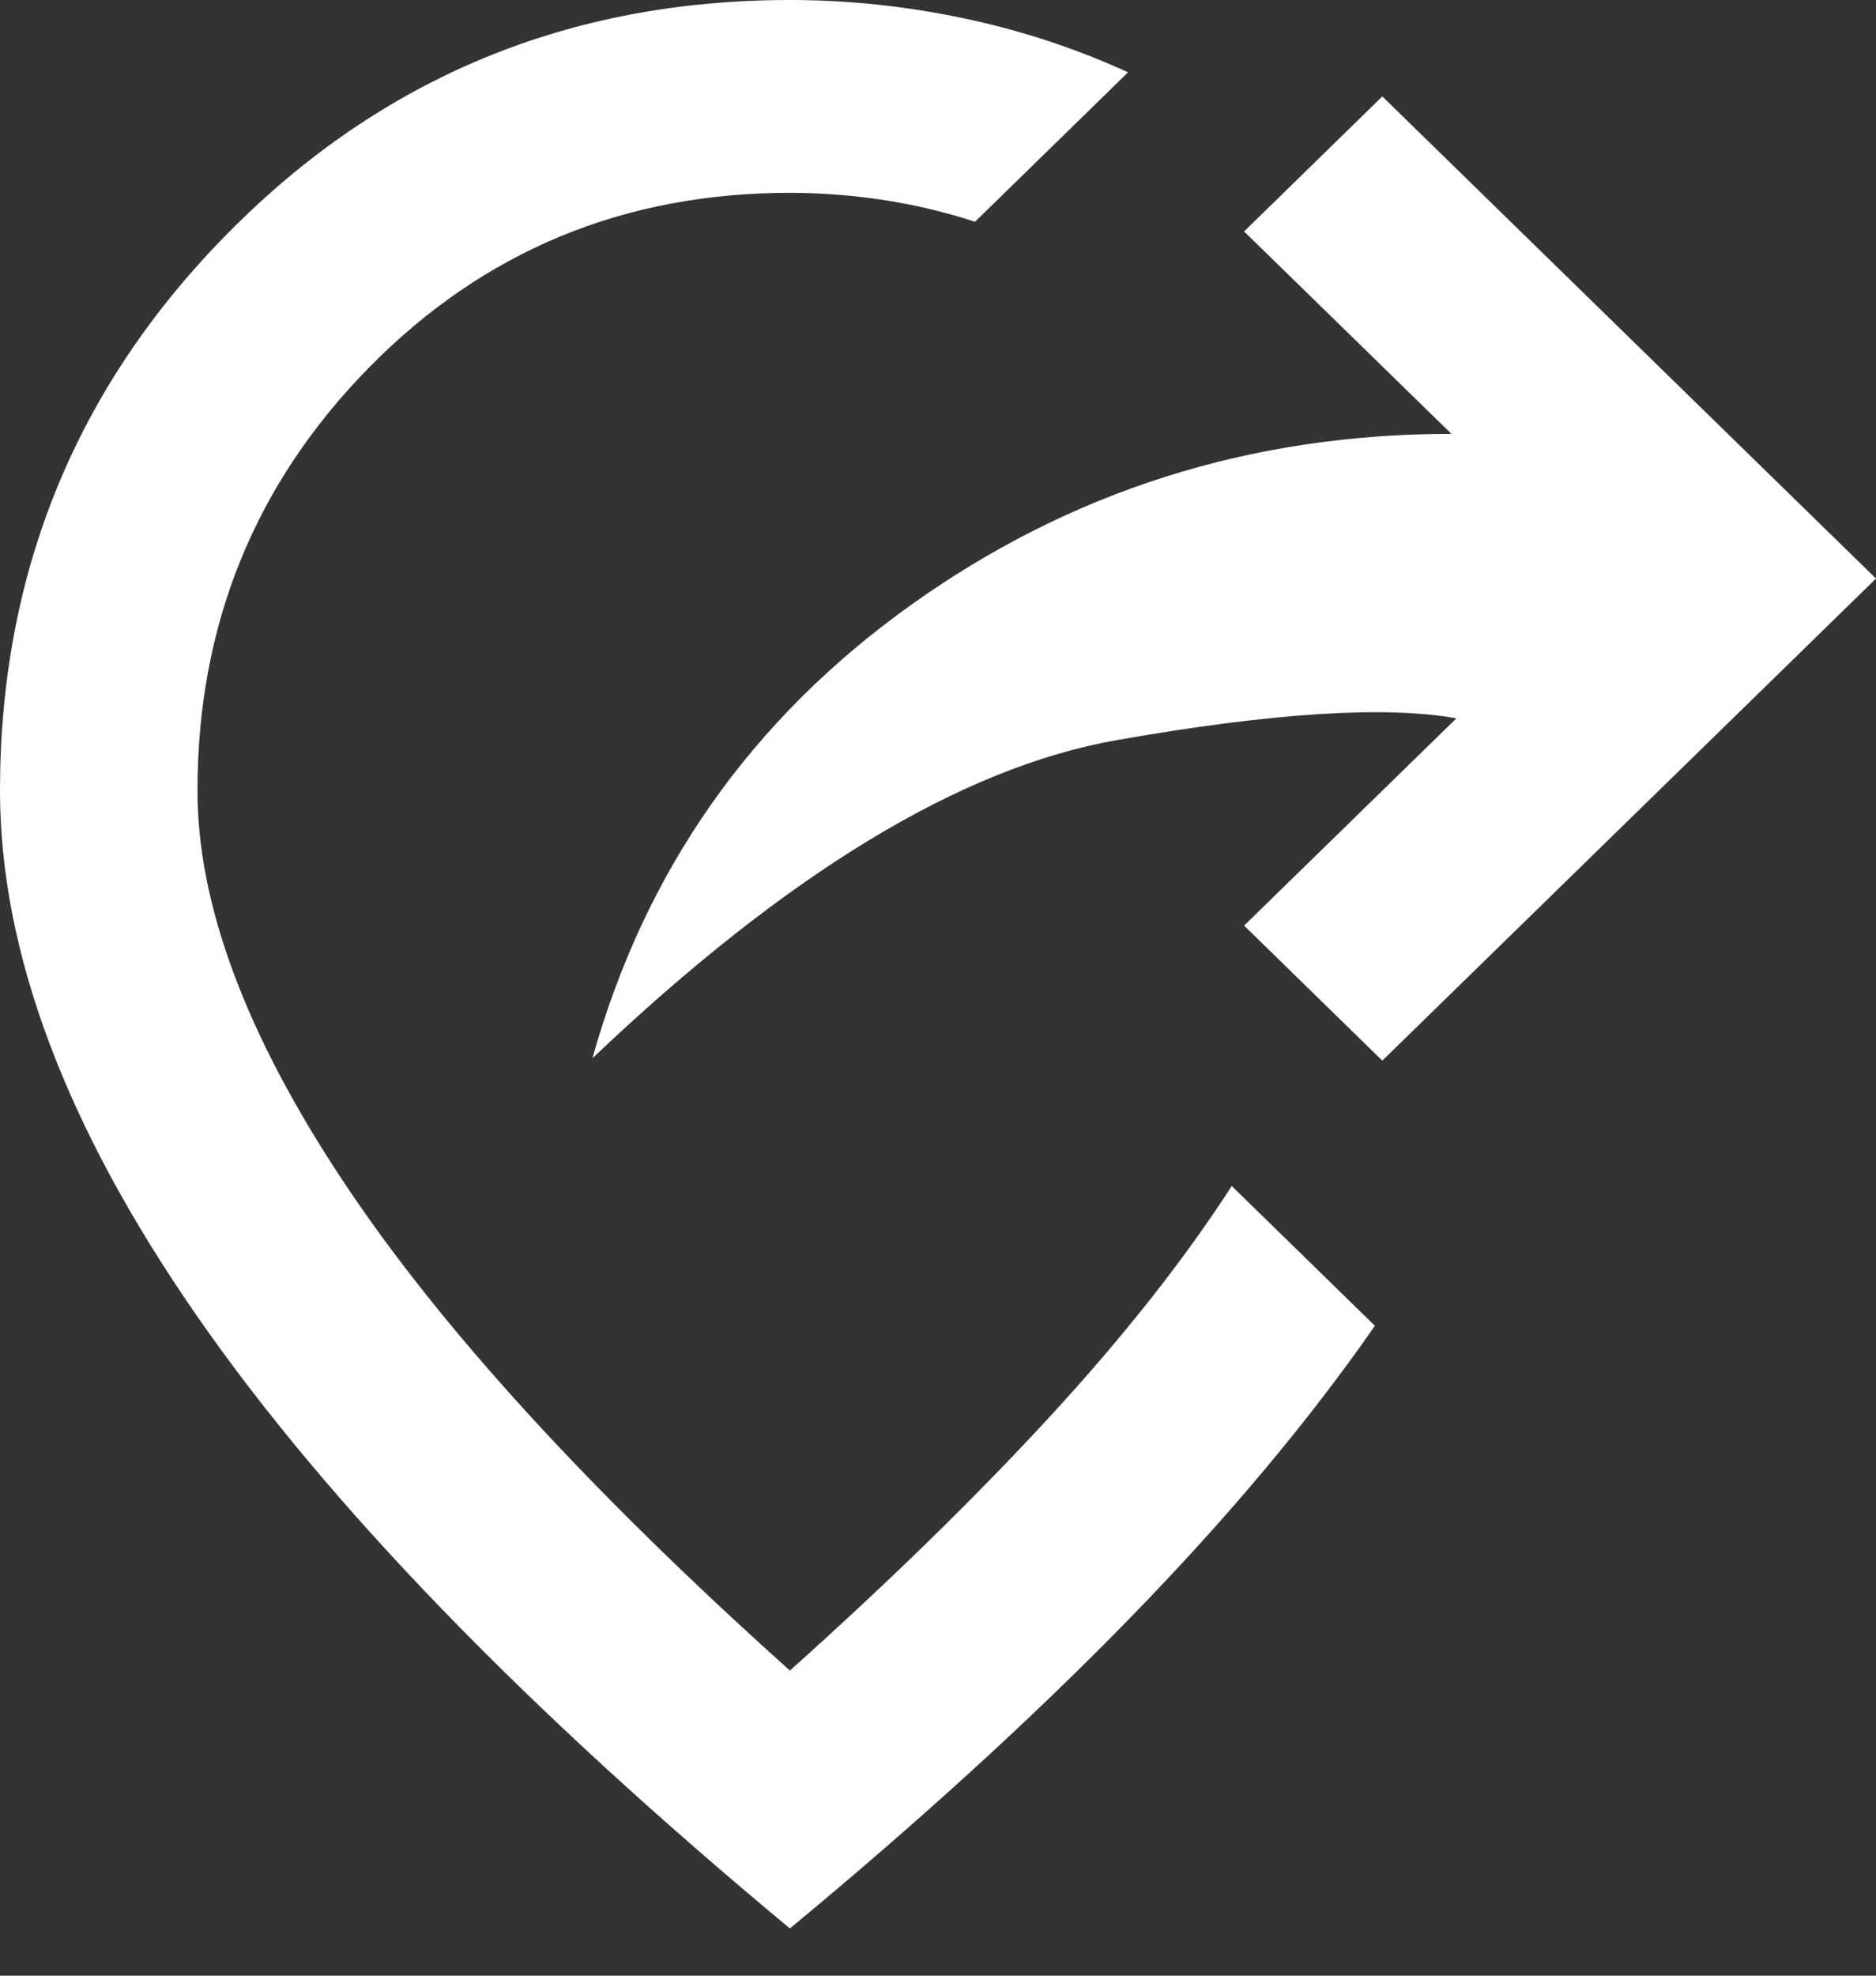
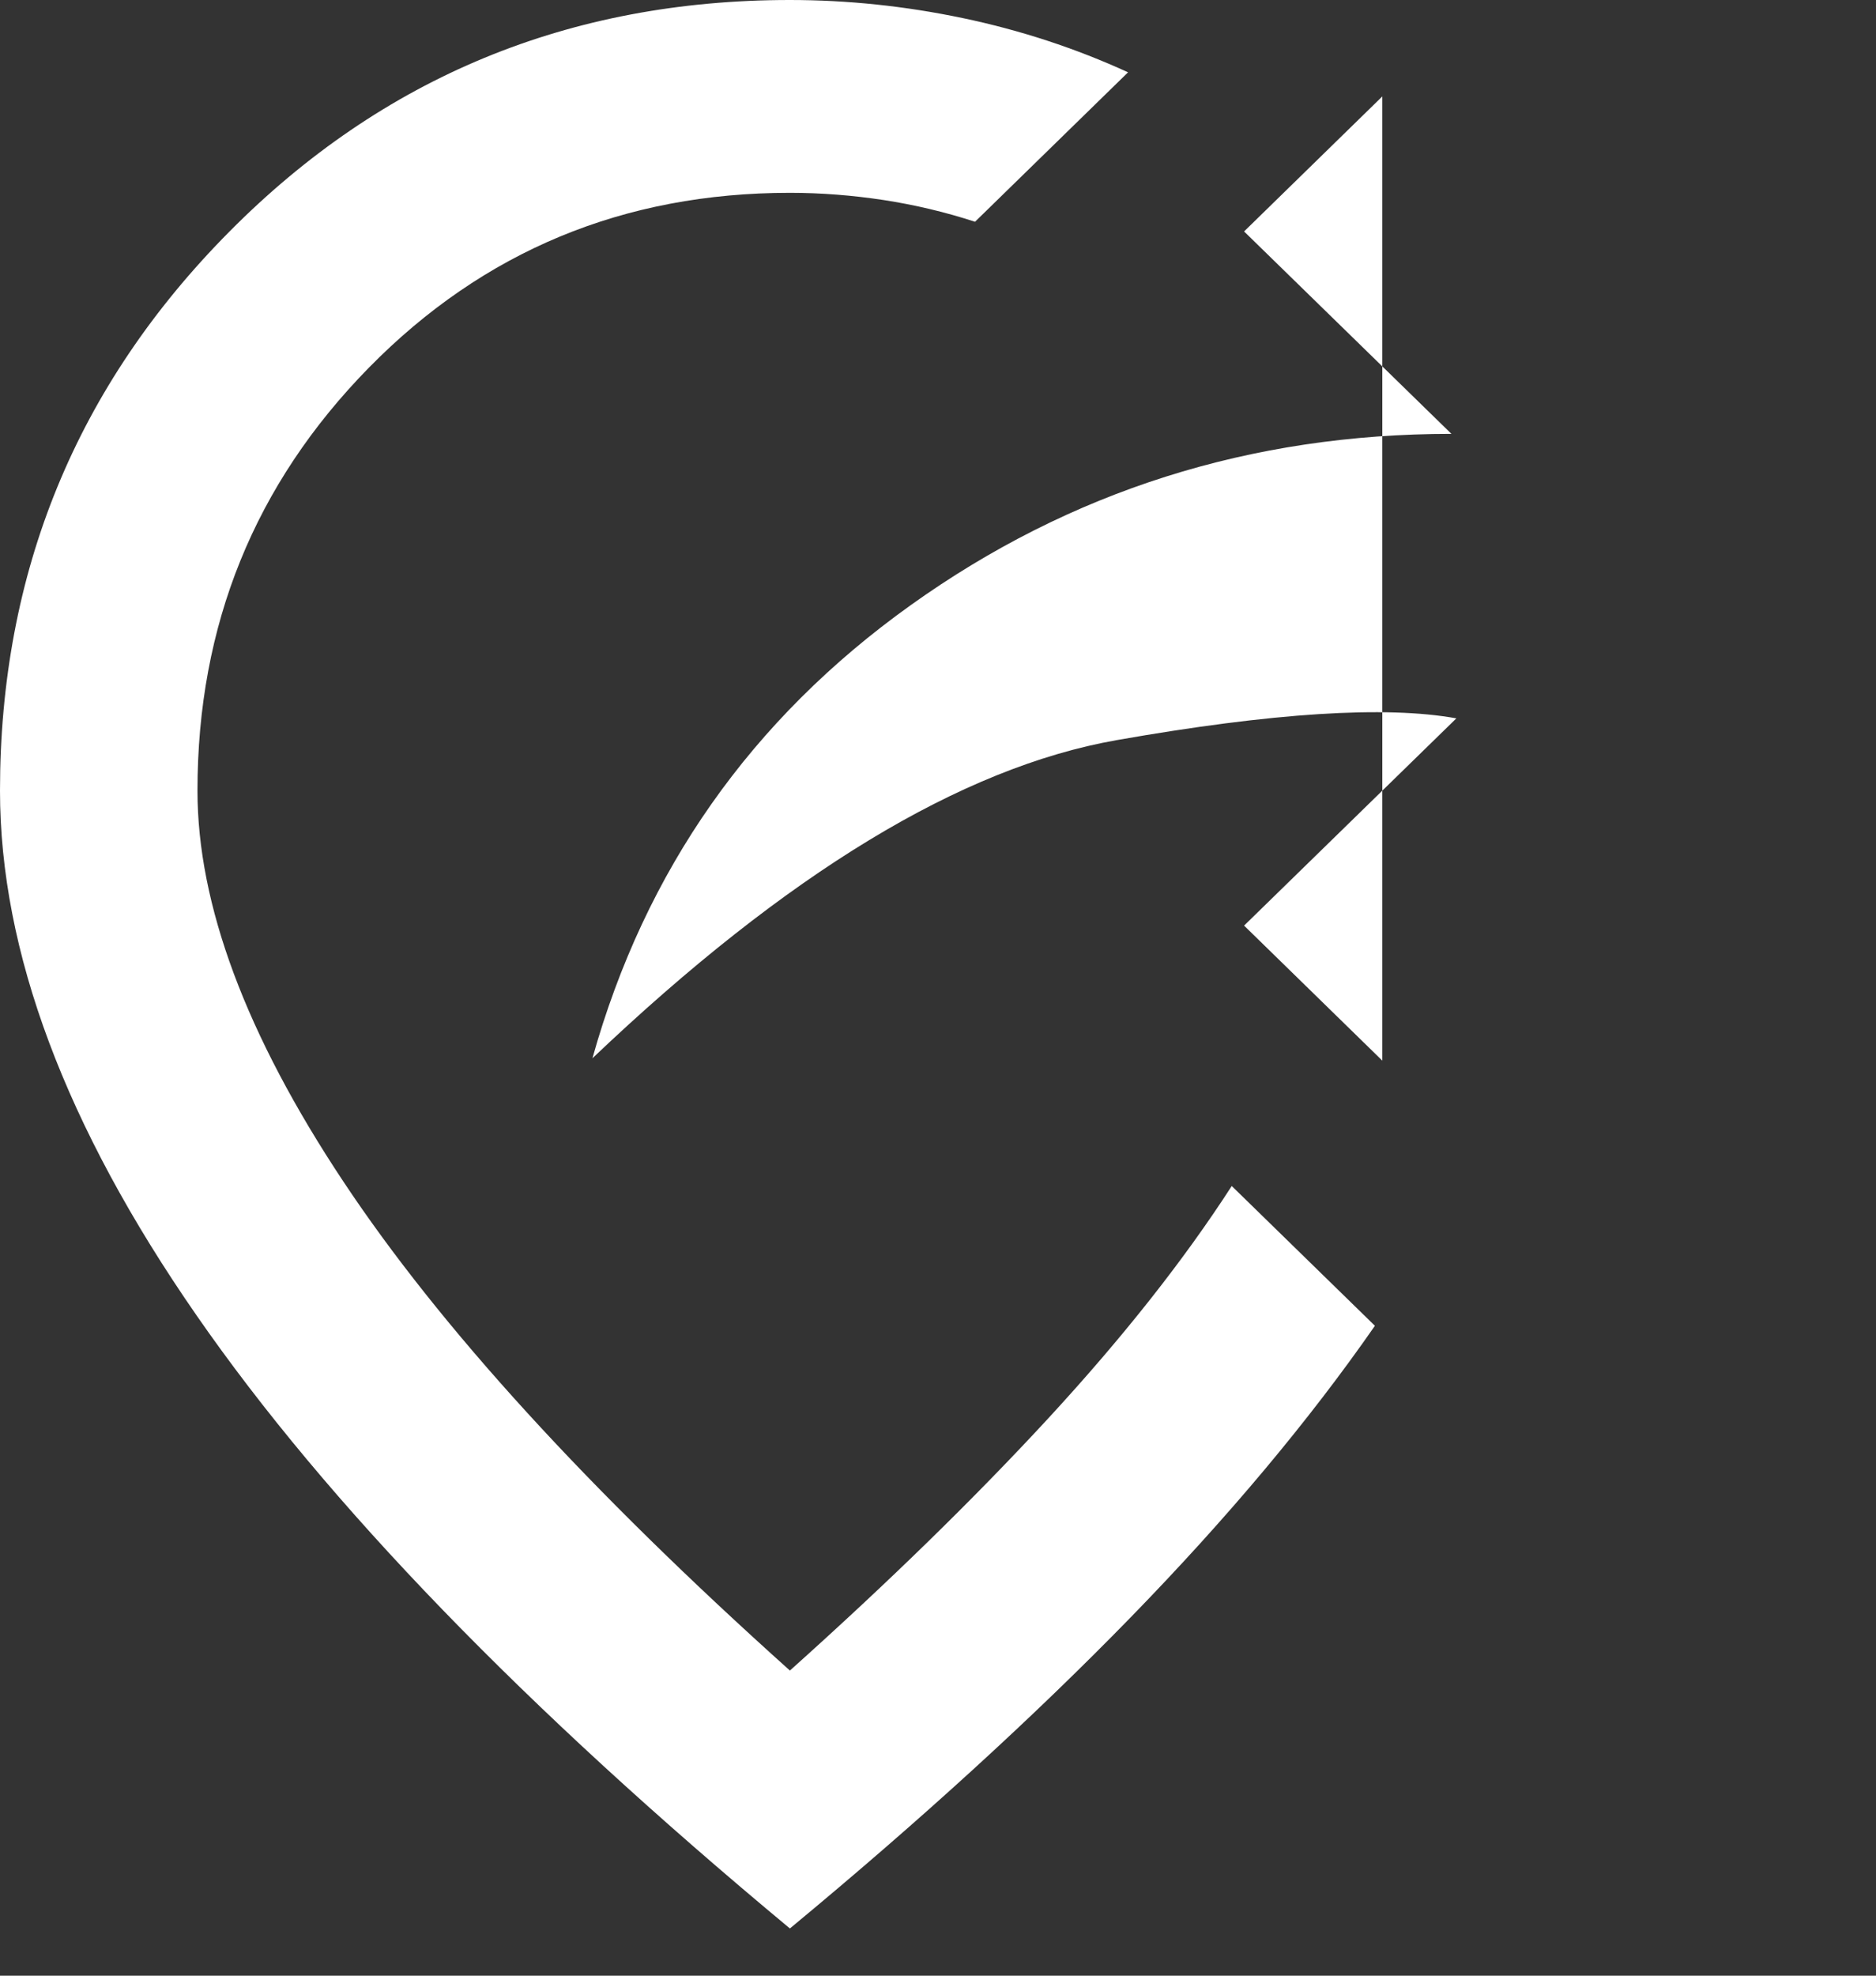
<svg xmlns="http://www.w3.org/2000/svg" width="19" height="20" viewBox="0 0 19 20" fill="none">
  <rect x="0" y="0" width="19" height="20" fill="#333333" stroke="none" />
-   <path d="M14 10.737L12.6 9.37L14.75 7.272C14.033 7.142 12.887 7.215 11.312 7.492C9.738 7.768 7.967 8.842 6 10.713C6.533 8.809 7.608 7.28 9.225 6.125C10.842 4.97 12.667 4.392 14.7 4.392L12.6 2.343L14 0.976L19 5.857L14 10.737ZM8 19.522C5.317 17.293 3.312 15.223 1.988 13.312C0.662 11.4 0 9.631 0 8.004C0 5.791 0.775 3.904 2.325 2.343C3.875 0.781 5.767 0 8 0C8.583 0 9.167 0.061 9.75 0.183C10.333 0.305 10.892 0.488 11.425 0.732L9.875 2.245C9.575 2.147 9.267 2.074 8.95 2.025C8.633 1.977 8.317 1.952 8 1.952C6.317 1.952 4.896 2.542 3.737 3.721C2.579 4.901 2 6.328 2 8.004C2 9.159 2.492 10.477 3.475 11.957C4.458 13.438 5.967 15.089 8 16.911C9 16.016 9.875 15.162 10.625 14.349C11.375 13.535 11.992 12.754 12.475 12.006L13.925 13.421C13.258 14.381 12.433 15.365 11.45 16.374C10.467 17.383 9.317 18.432 8 19.522Z" fill="white" />
+   <path d="M14 10.737L12.6 9.37L14.75 7.272C14.033 7.142 12.887 7.215 11.312 7.492C9.738 7.768 7.967 8.842 6 10.713C6.533 8.809 7.608 7.28 9.225 6.125C10.842 4.97 12.667 4.392 14.7 4.392L12.6 2.343L14 0.976L14 10.737ZM8 19.522C5.317 17.293 3.312 15.223 1.988 13.312C0.662 11.4 0 9.631 0 8.004C0 5.791 0.775 3.904 2.325 2.343C3.875 0.781 5.767 0 8 0C8.583 0 9.167 0.061 9.75 0.183C10.333 0.305 10.892 0.488 11.425 0.732L9.875 2.245C9.575 2.147 9.267 2.074 8.95 2.025C8.633 1.977 8.317 1.952 8 1.952C6.317 1.952 4.896 2.542 3.737 3.721C2.579 4.901 2 6.328 2 8.004C2 9.159 2.492 10.477 3.475 11.957C4.458 13.438 5.967 15.089 8 16.911C9 16.016 9.875 15.162 10.625 14.349C11.375 13.535 11.992 12.754 12.475 12.006L13.925 13.421C13.258 14.381 12.433 15.365 11.45 16.374C10.467 17.383 9.317 18.432 8 19.522Z" fill="white" />
</svg>